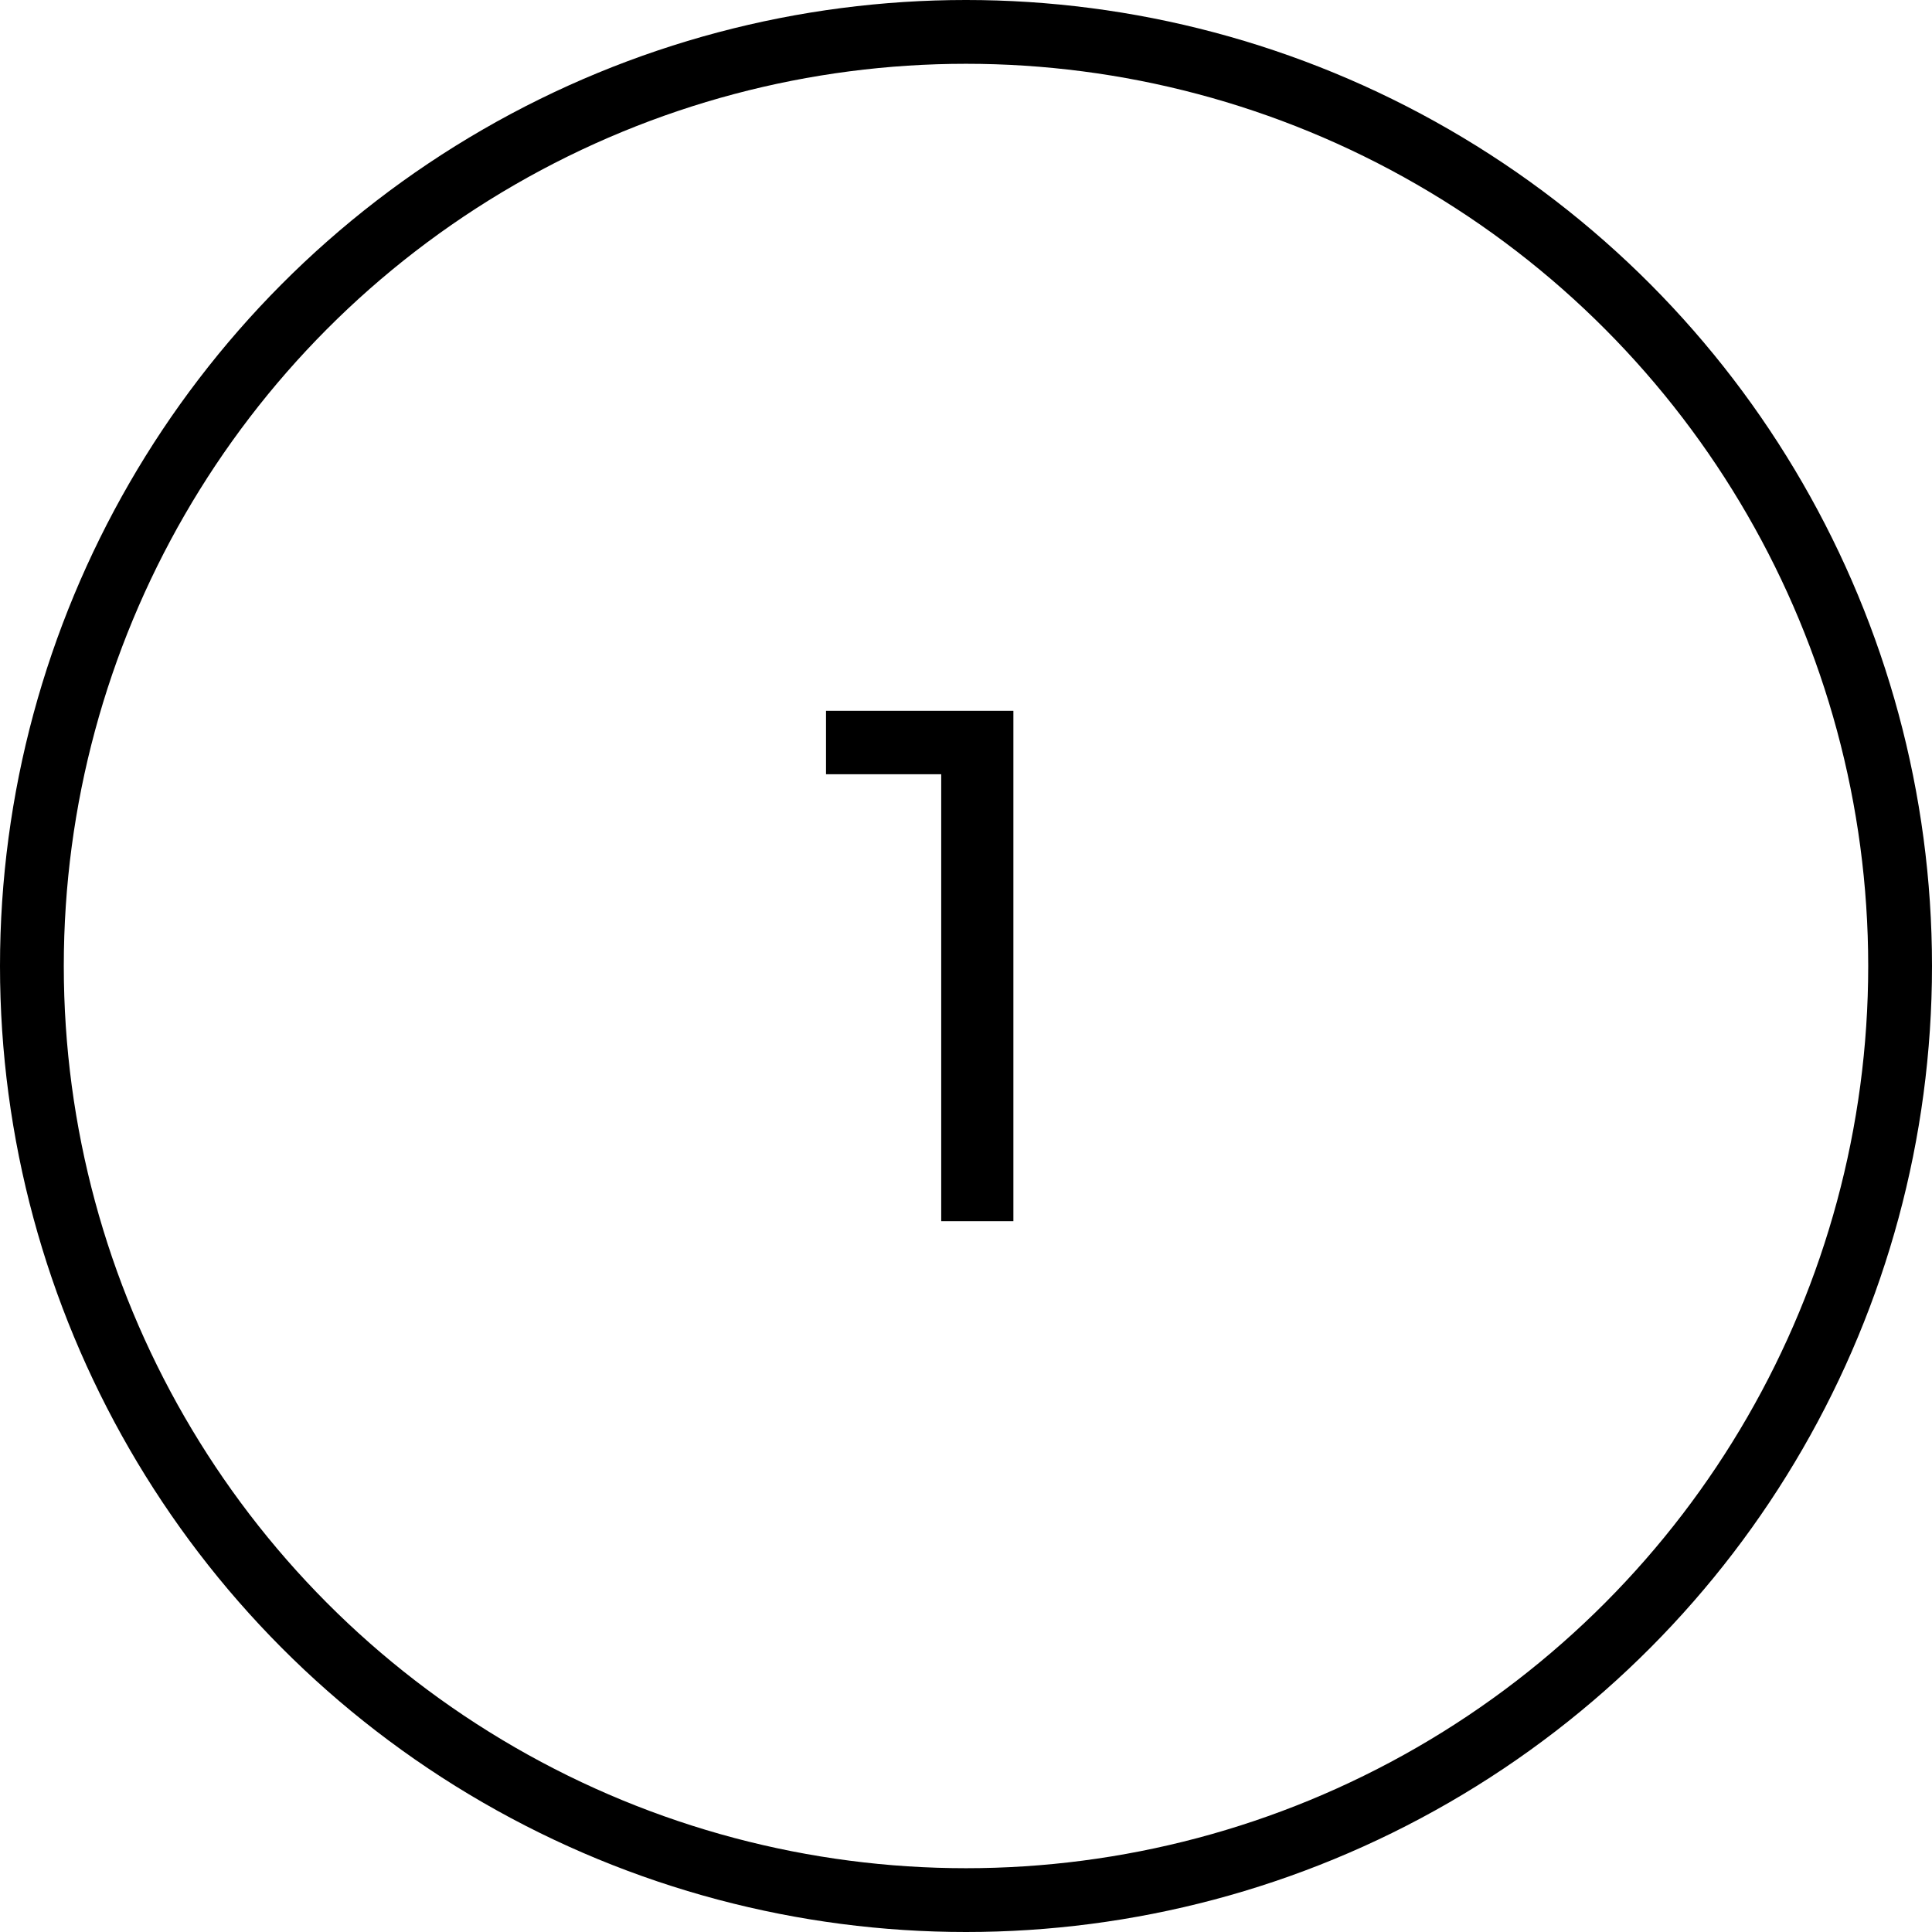
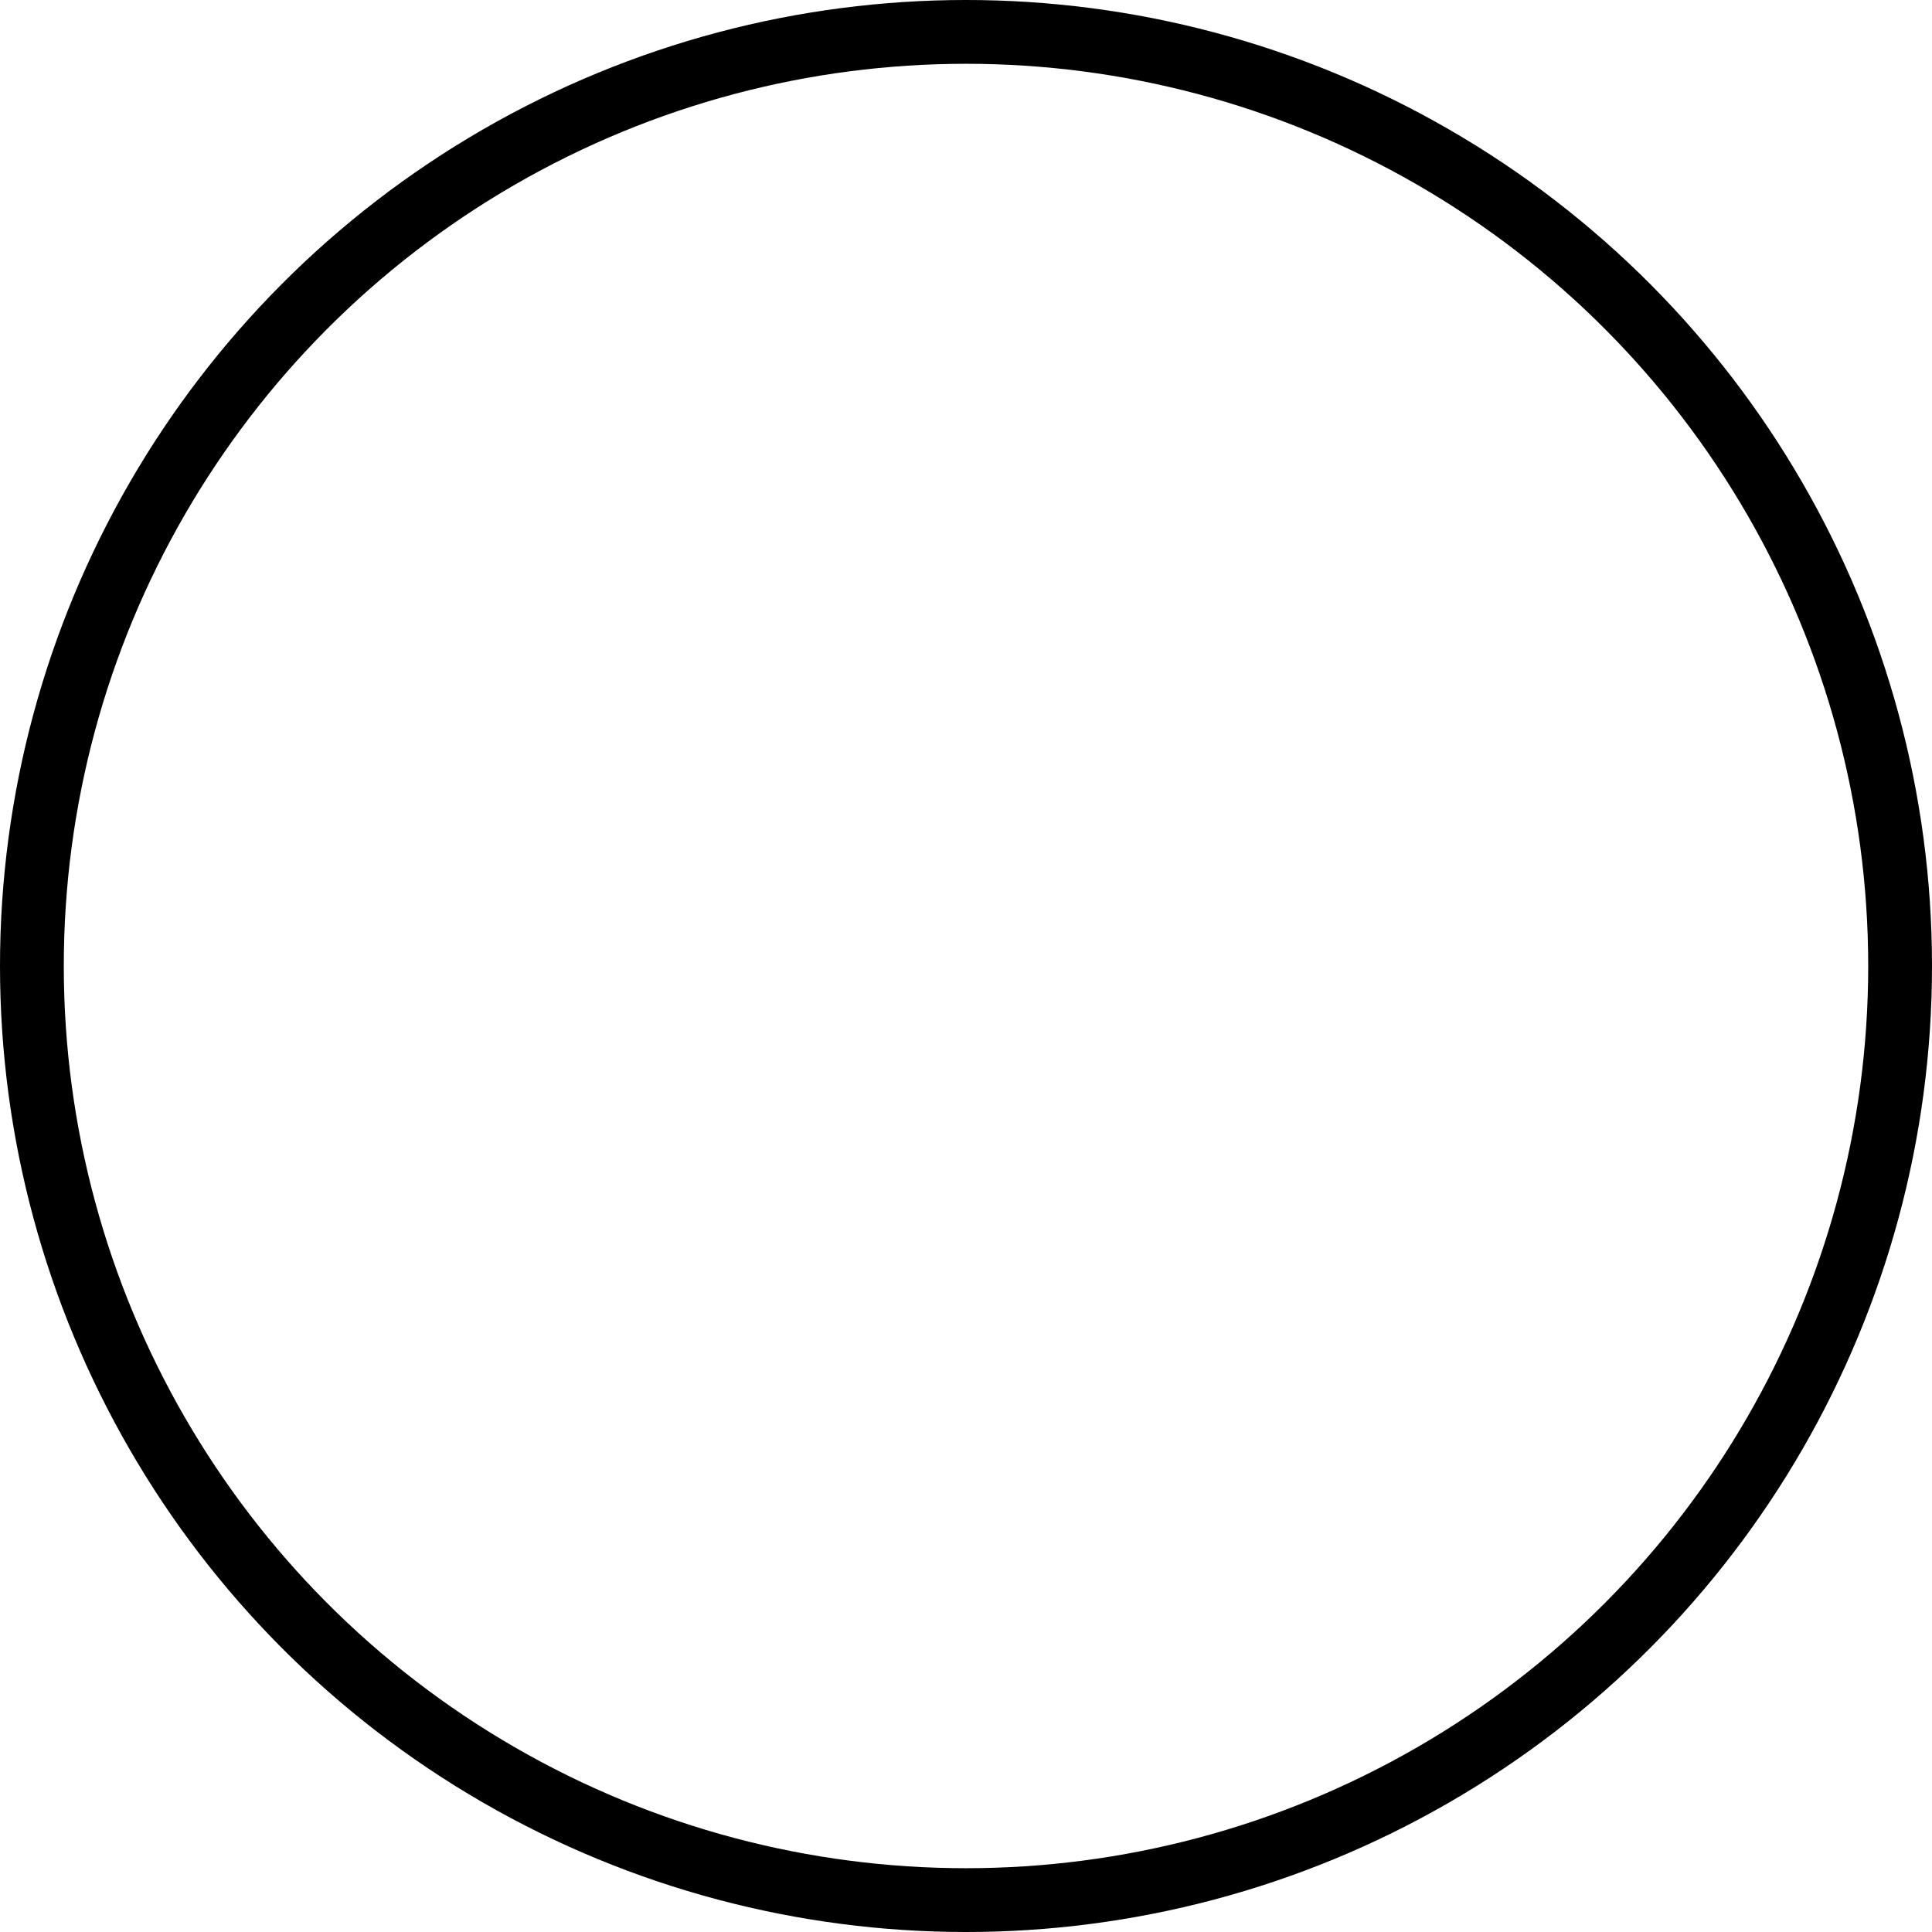
<svg xmlns="http://www.w3.org/2000/svg" width="106" height="106" viewBox="0 0 106 106" fill="none">
  <circle cx="53" cy="53" r="51.25" stroke="black" stroke-width="3.5" />
-   <path d="M51.64 67V40.6L53.36 42.48H45.32V39H55.6V67H51.64Z" fill="black" />
</svg>